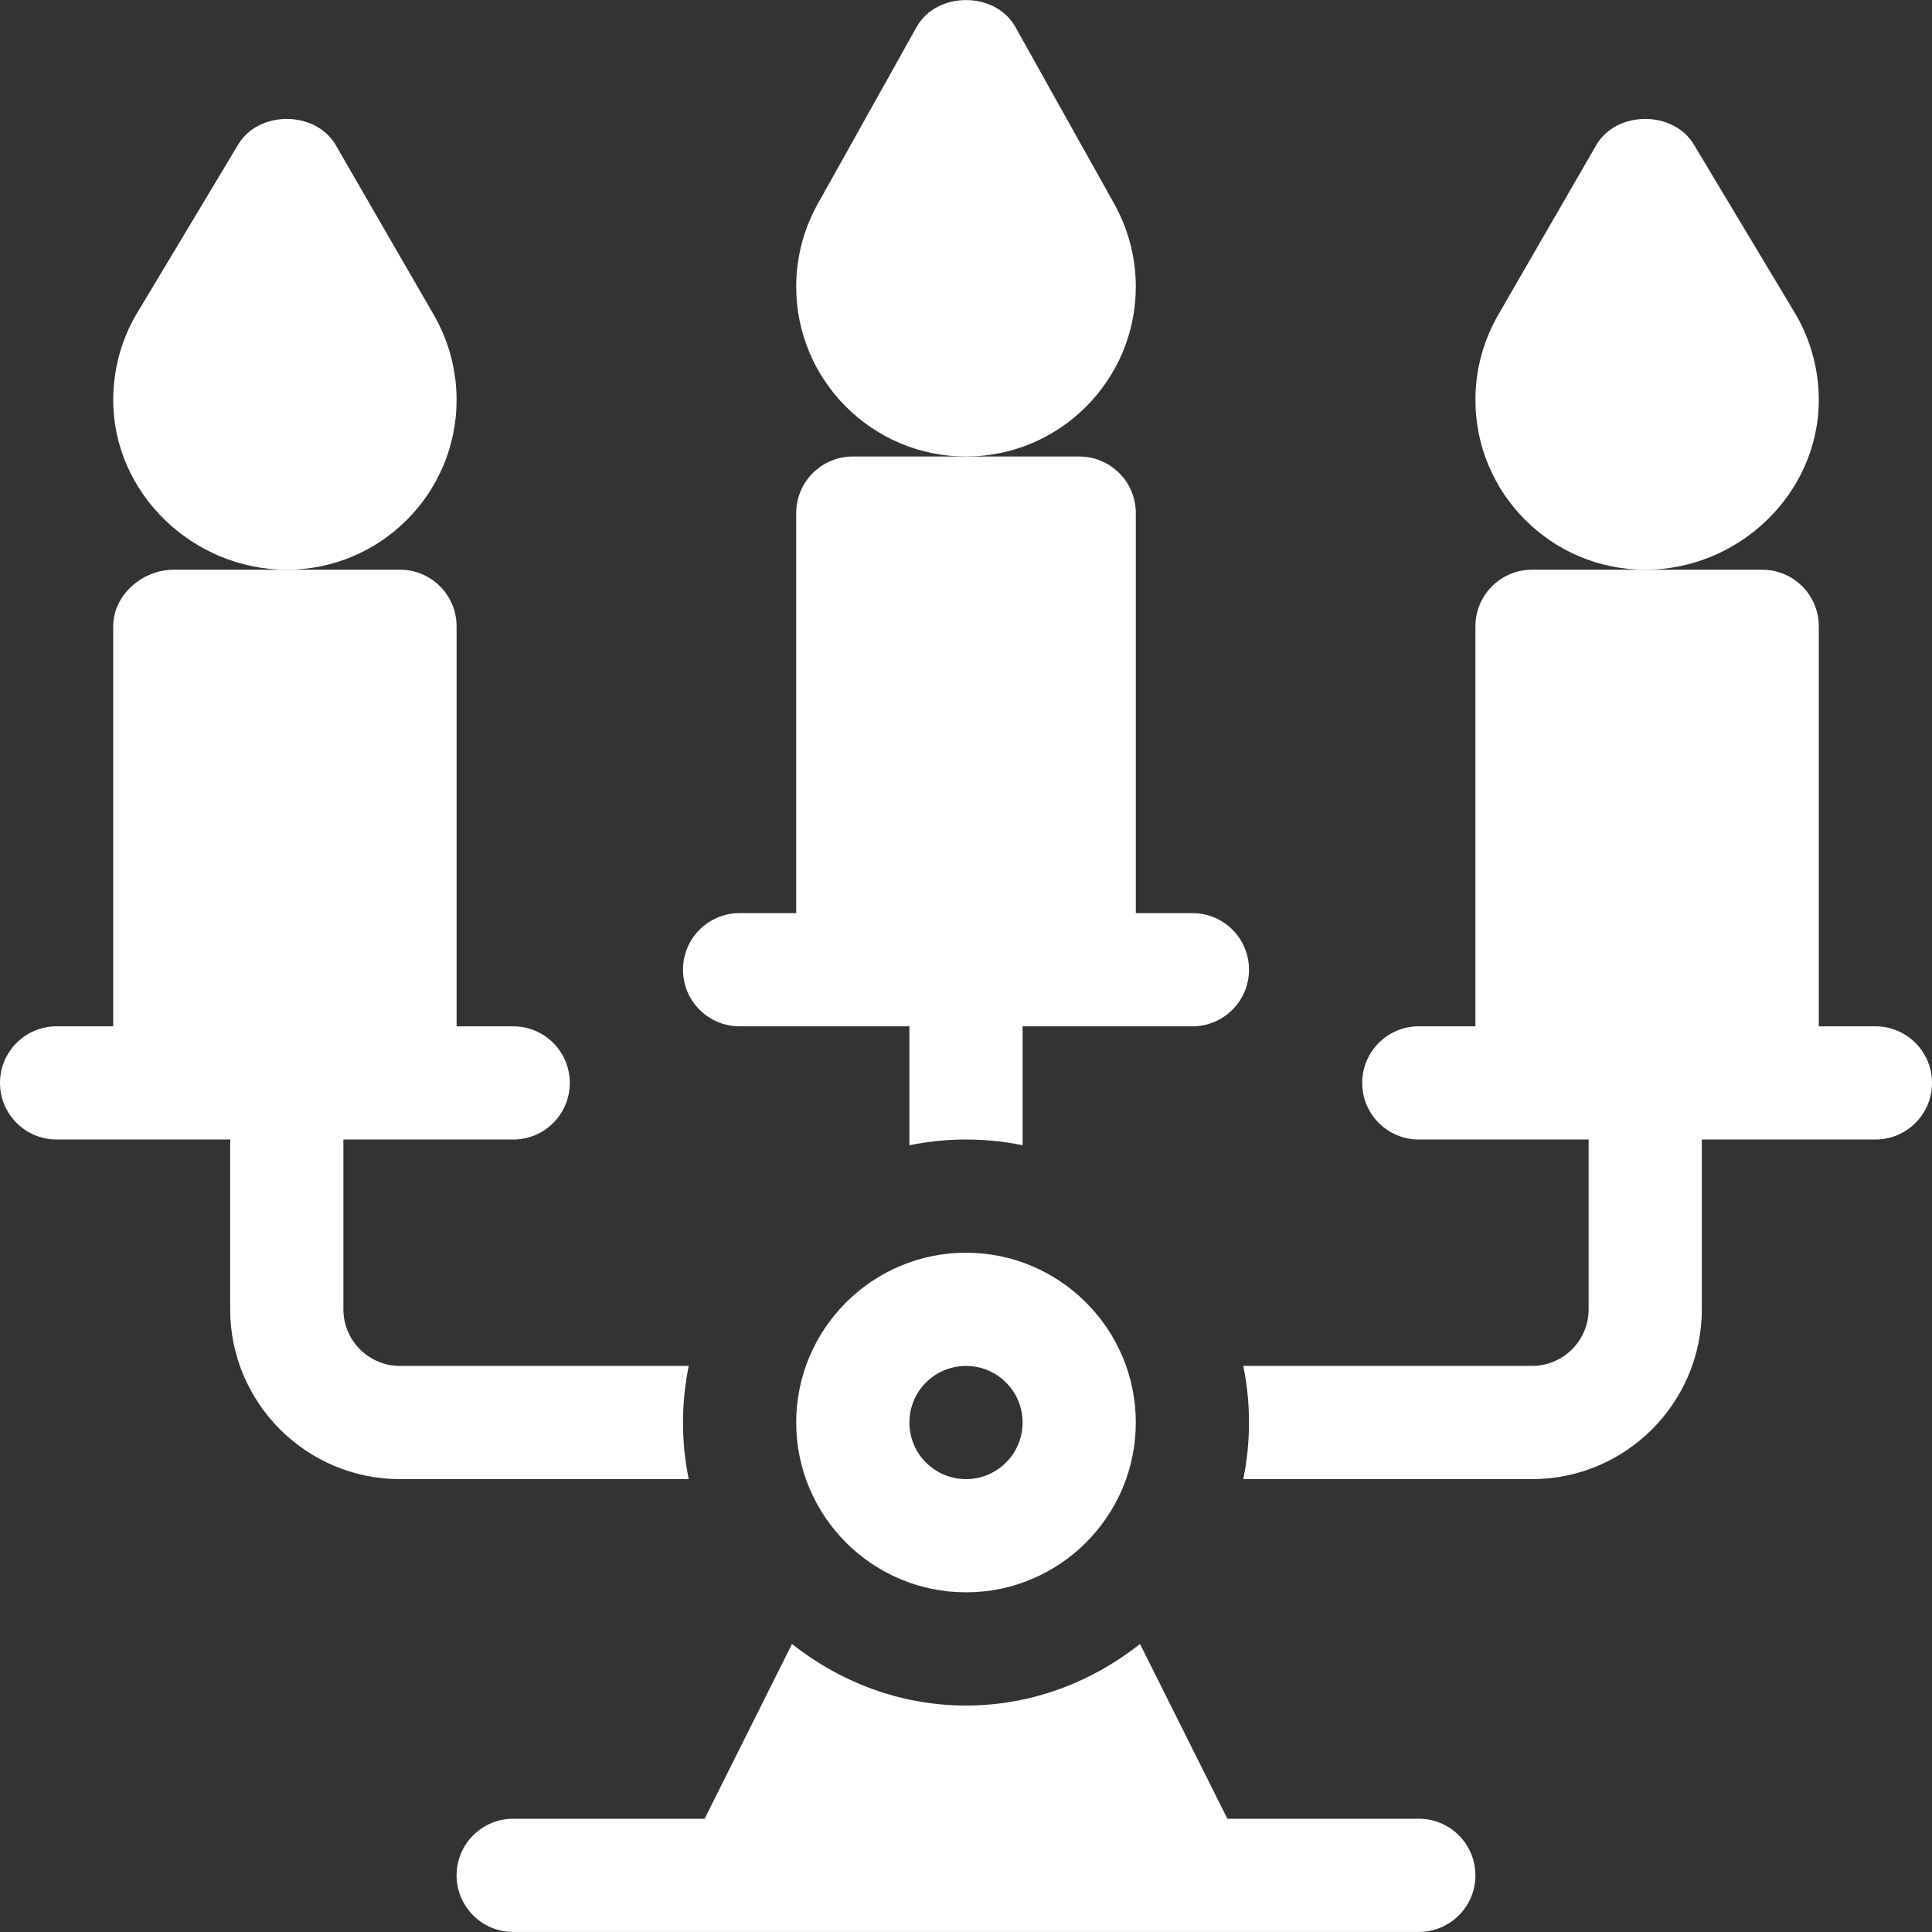
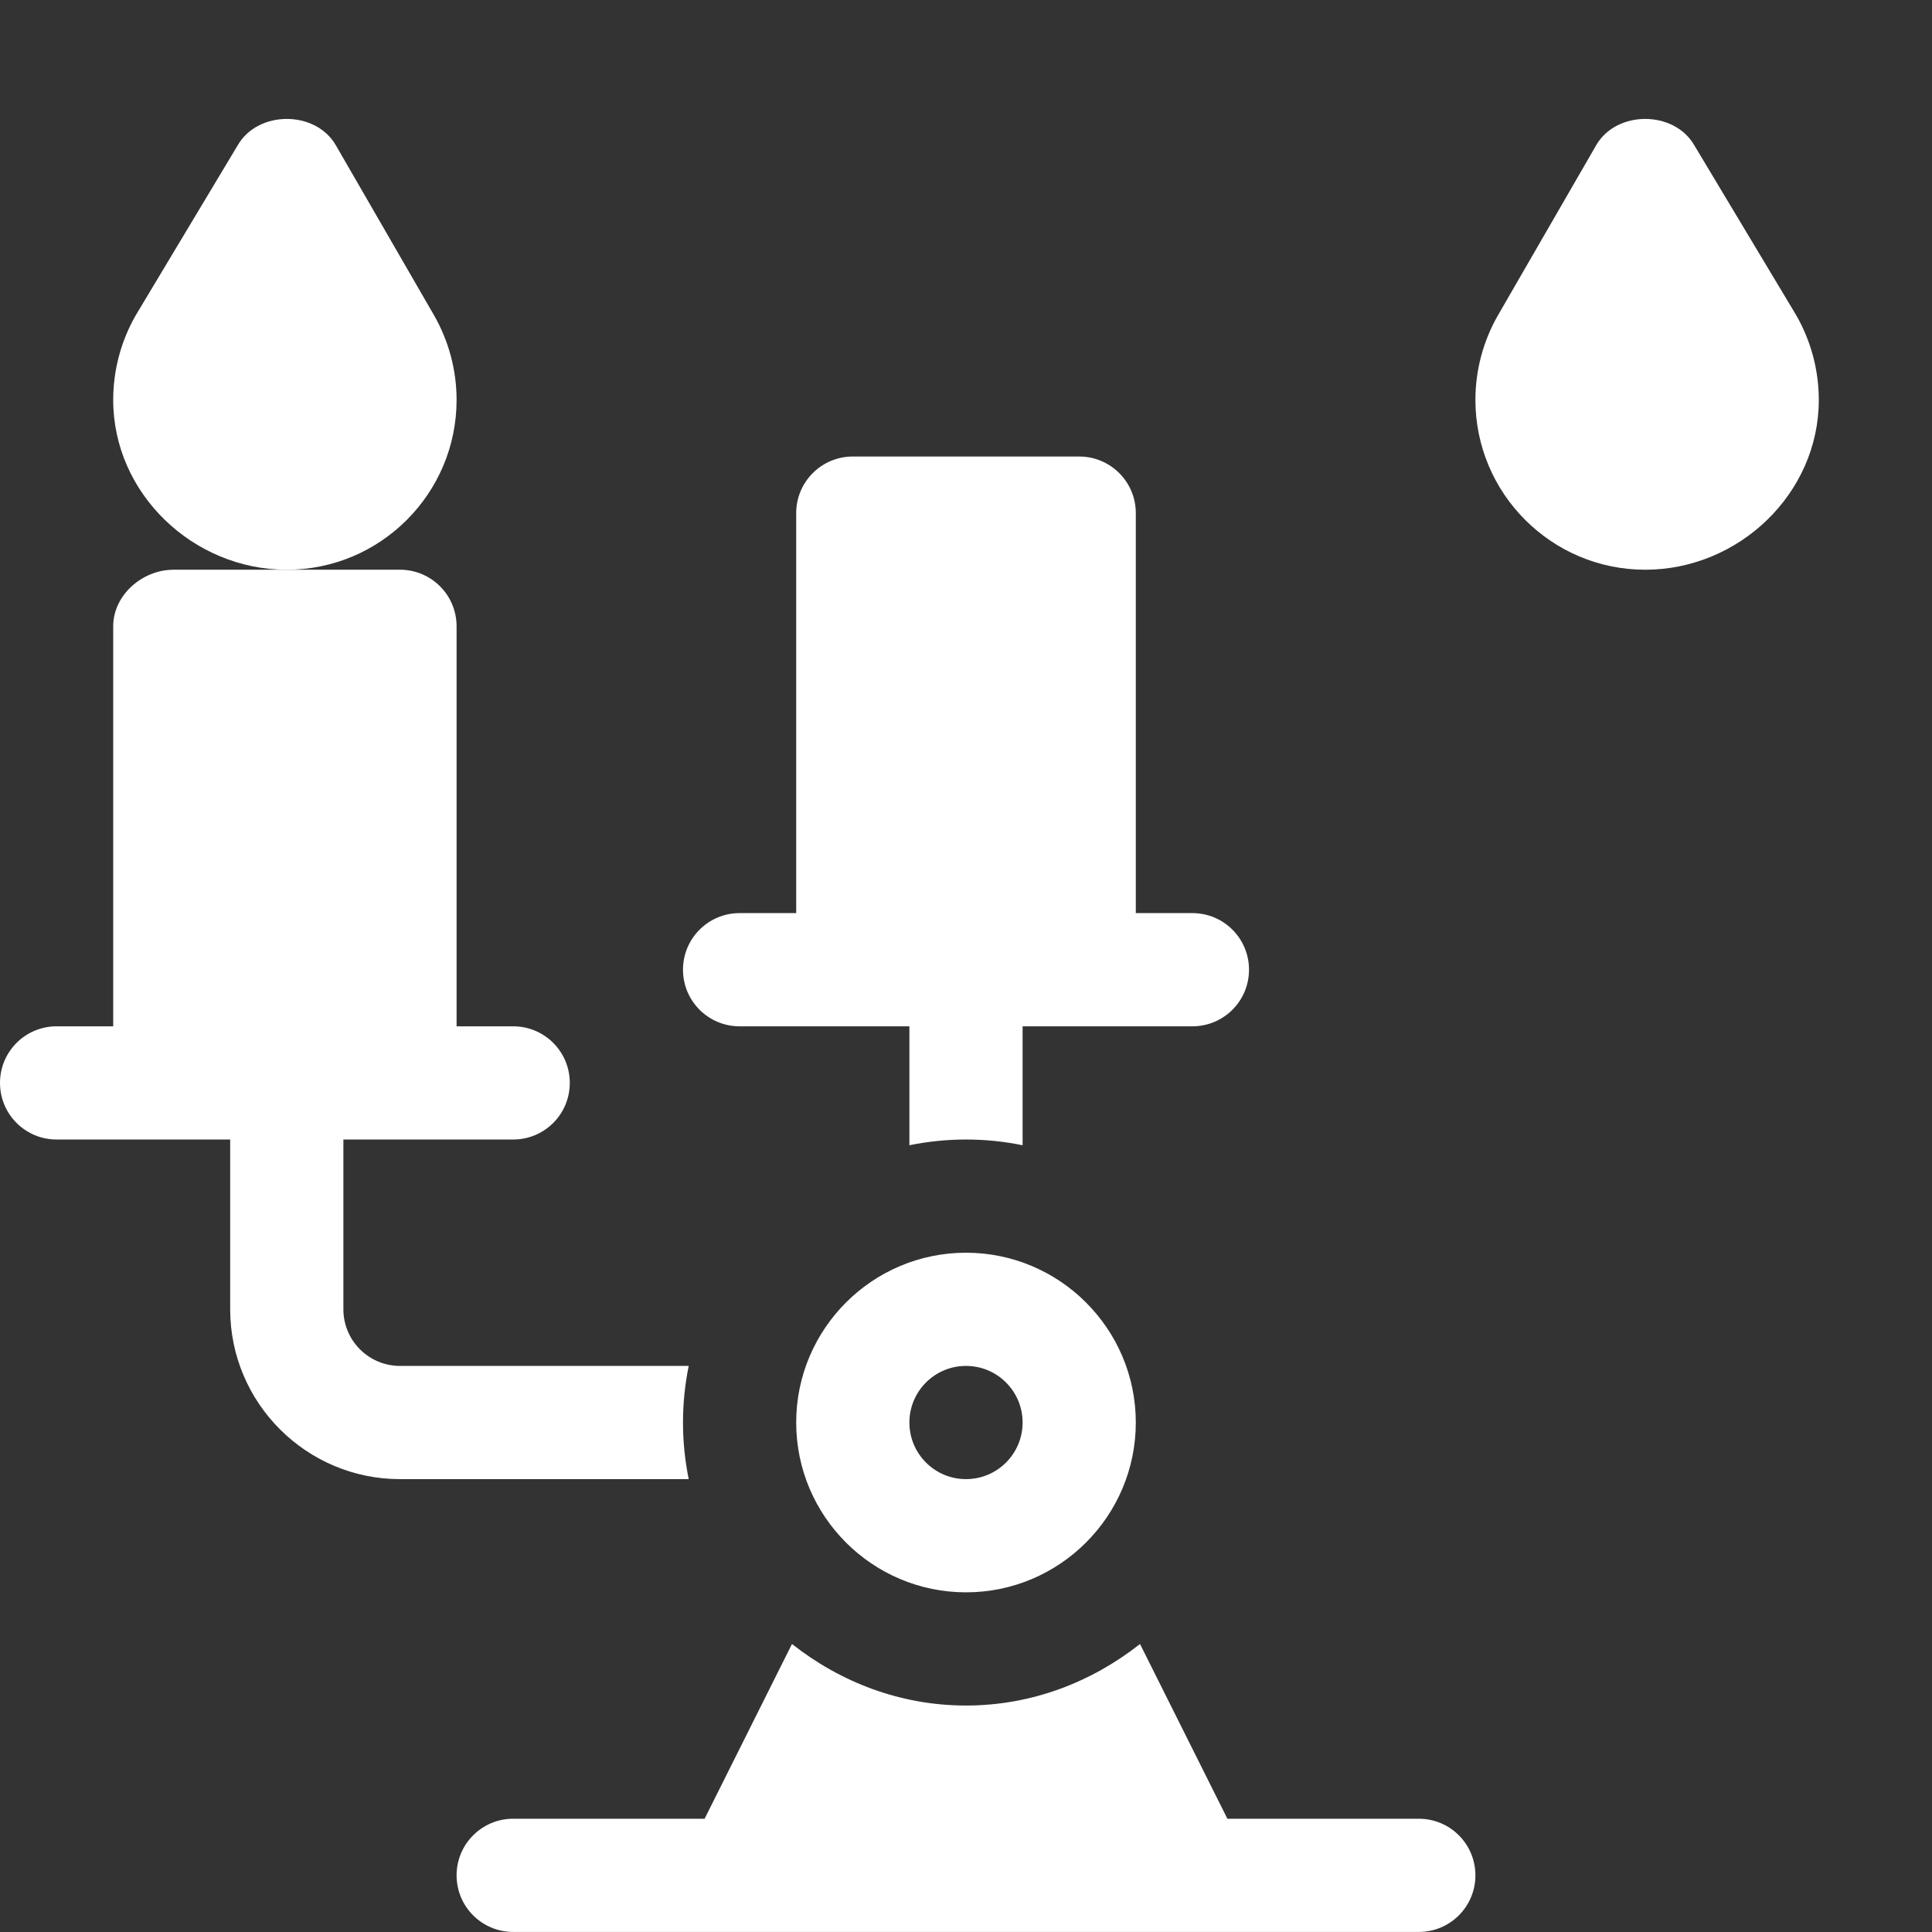
<svg xmlns="http://www.w3.org/2000/svg" id="Capa_1" height="512px" viewBox="0 0 512 512" width="512px">
  <rect x="0" y="0" width="512" height="512" fill="#333333" stroke="none" />
  <g>
    <path d="m482 105.983c0-7.866-2.065-15.63-6.006-22.485l-27.001-45.015c-5.361-9.287-20.625-9.287-25.986 0l-26.016 45.044c-3.926 6.826-5.991 14.59-5.991 22.456 0 24.814 20.186 45 45 45s46-20.186 46-45z" data-original="#000000" class="active-path" data-old_color="#000000" fill="#FFFFFF" />
-     <path d="m301 75.983c0-7.866-2.065-15.63-6.006-22.485l-26.001-46.515c-5.361-9.287-20.625-9.287-25.986 0l-26.016 46.544c-3.926 6.826-5.991 14.589-5.991 22.456 0 24.814 20.186 45 45 45s45-20.186 45-45z" data-original="#000000" class="active-path" data-old_color="#000000" fill="#FFFFFF" />
    <path d="m121 105.983c0-7.866-2.065-15.63-6.006-22.485l-26.001-45.015c-5.361-9.287-20.625-9.287-25.986 0l-27.016 45.044c-3.926 6.826-5.991 14.589-5.991 22.456 0 24.814 21.186 45 46 45s45-20.186 45-45z" data-original="#000000" class="active-path" data-old_color="#000000" fill="#FFFFFF" />
-     <path d="m497 271.983h-15v-106c0-8.291-6.709-15-15-15h-61c-8.291 0-15 6.709-15 15v106h-15c-8.291 0-15 6.709-15 15s6.709 15 15 15h45v45c0 8.276-6.724 15-15 15h-76.518c.989 4.849 1.518 9.864 1.518 15s-.529 10.151-1.518 15h76.518c24.814 0 45-20.186 45-45v-45h46c8.291 0 15-6.709 15-15s-6.709-15-15-15z" data-original="#000000" class="active-path" data-old_color="#000000" fill="#FFFFFF" />
    <path d="m316 241.983h-15v-106c0-8.291-6.709-15-15-15h-60c-8.291 0-15 6.709-15 15v106h-15c-8.291 0-15 6.709-15 15s6.709 15 15 15h45v31.518c4.849-.989 9.864-1.518 15-1.518s10.151.529 15 1.518v-31.518h45c8.291 0 15-6.709 15-15s-6.709-15-15-15z" data-original="#000000" class="active-path" data-old_color="#000000" fill="#FFFFFF" />
    <path d="m376 481.983h-50.728l-23.154-46.307c-12.764 10.054-28.648 16.307-46.118 16.307s-33.354-6.253-46.119-16.307l-23.154 46.307h-50.727c-8.291 0-15 6.709-15 15s6.709 15 15 15h240c8.291 0 15-6.709 15-15s-6.709-15-15-15z" data-original="#000000" class="active-path" data-old_color="#000000" fill="#FFFFFF" />
    <path d="m301 376.983c0-24.814-20.186-45-45-45s-45 20.186-45 45 20.186 45 45 45 45-20.186 45-45zm-60 0c0-8.284 6.716-15 15-15s15 6.716 15 15-6.716 15-15 15-15-6.717-15-15z" data-original="#000000" class="active-path" data-old_color="#000000" fill="#FFFFFF" />
    <path d="m106 391.983h76.518c-.989-4.849-1.518-9.864-1.518-15s.529-10.151 1.518-15h-76.518c-8.276 0-15-6.724-15-15v-45h45c8.291 0 15-6.709 15-15s-6.709-15-15-15h-15v-106c0-8.291-6.709-15-15-15h-60c-8.291 0-16 6.709-16 15v106h-15c-8.291 0-15 6.709-15 15s6.709 15 15 15h46v45c0 24.814 20.186 45 45 45z" data-original="#000000" class="active-path" data-old_color="#000000" fill="#FFFFFF" />
  </g>
</svg>